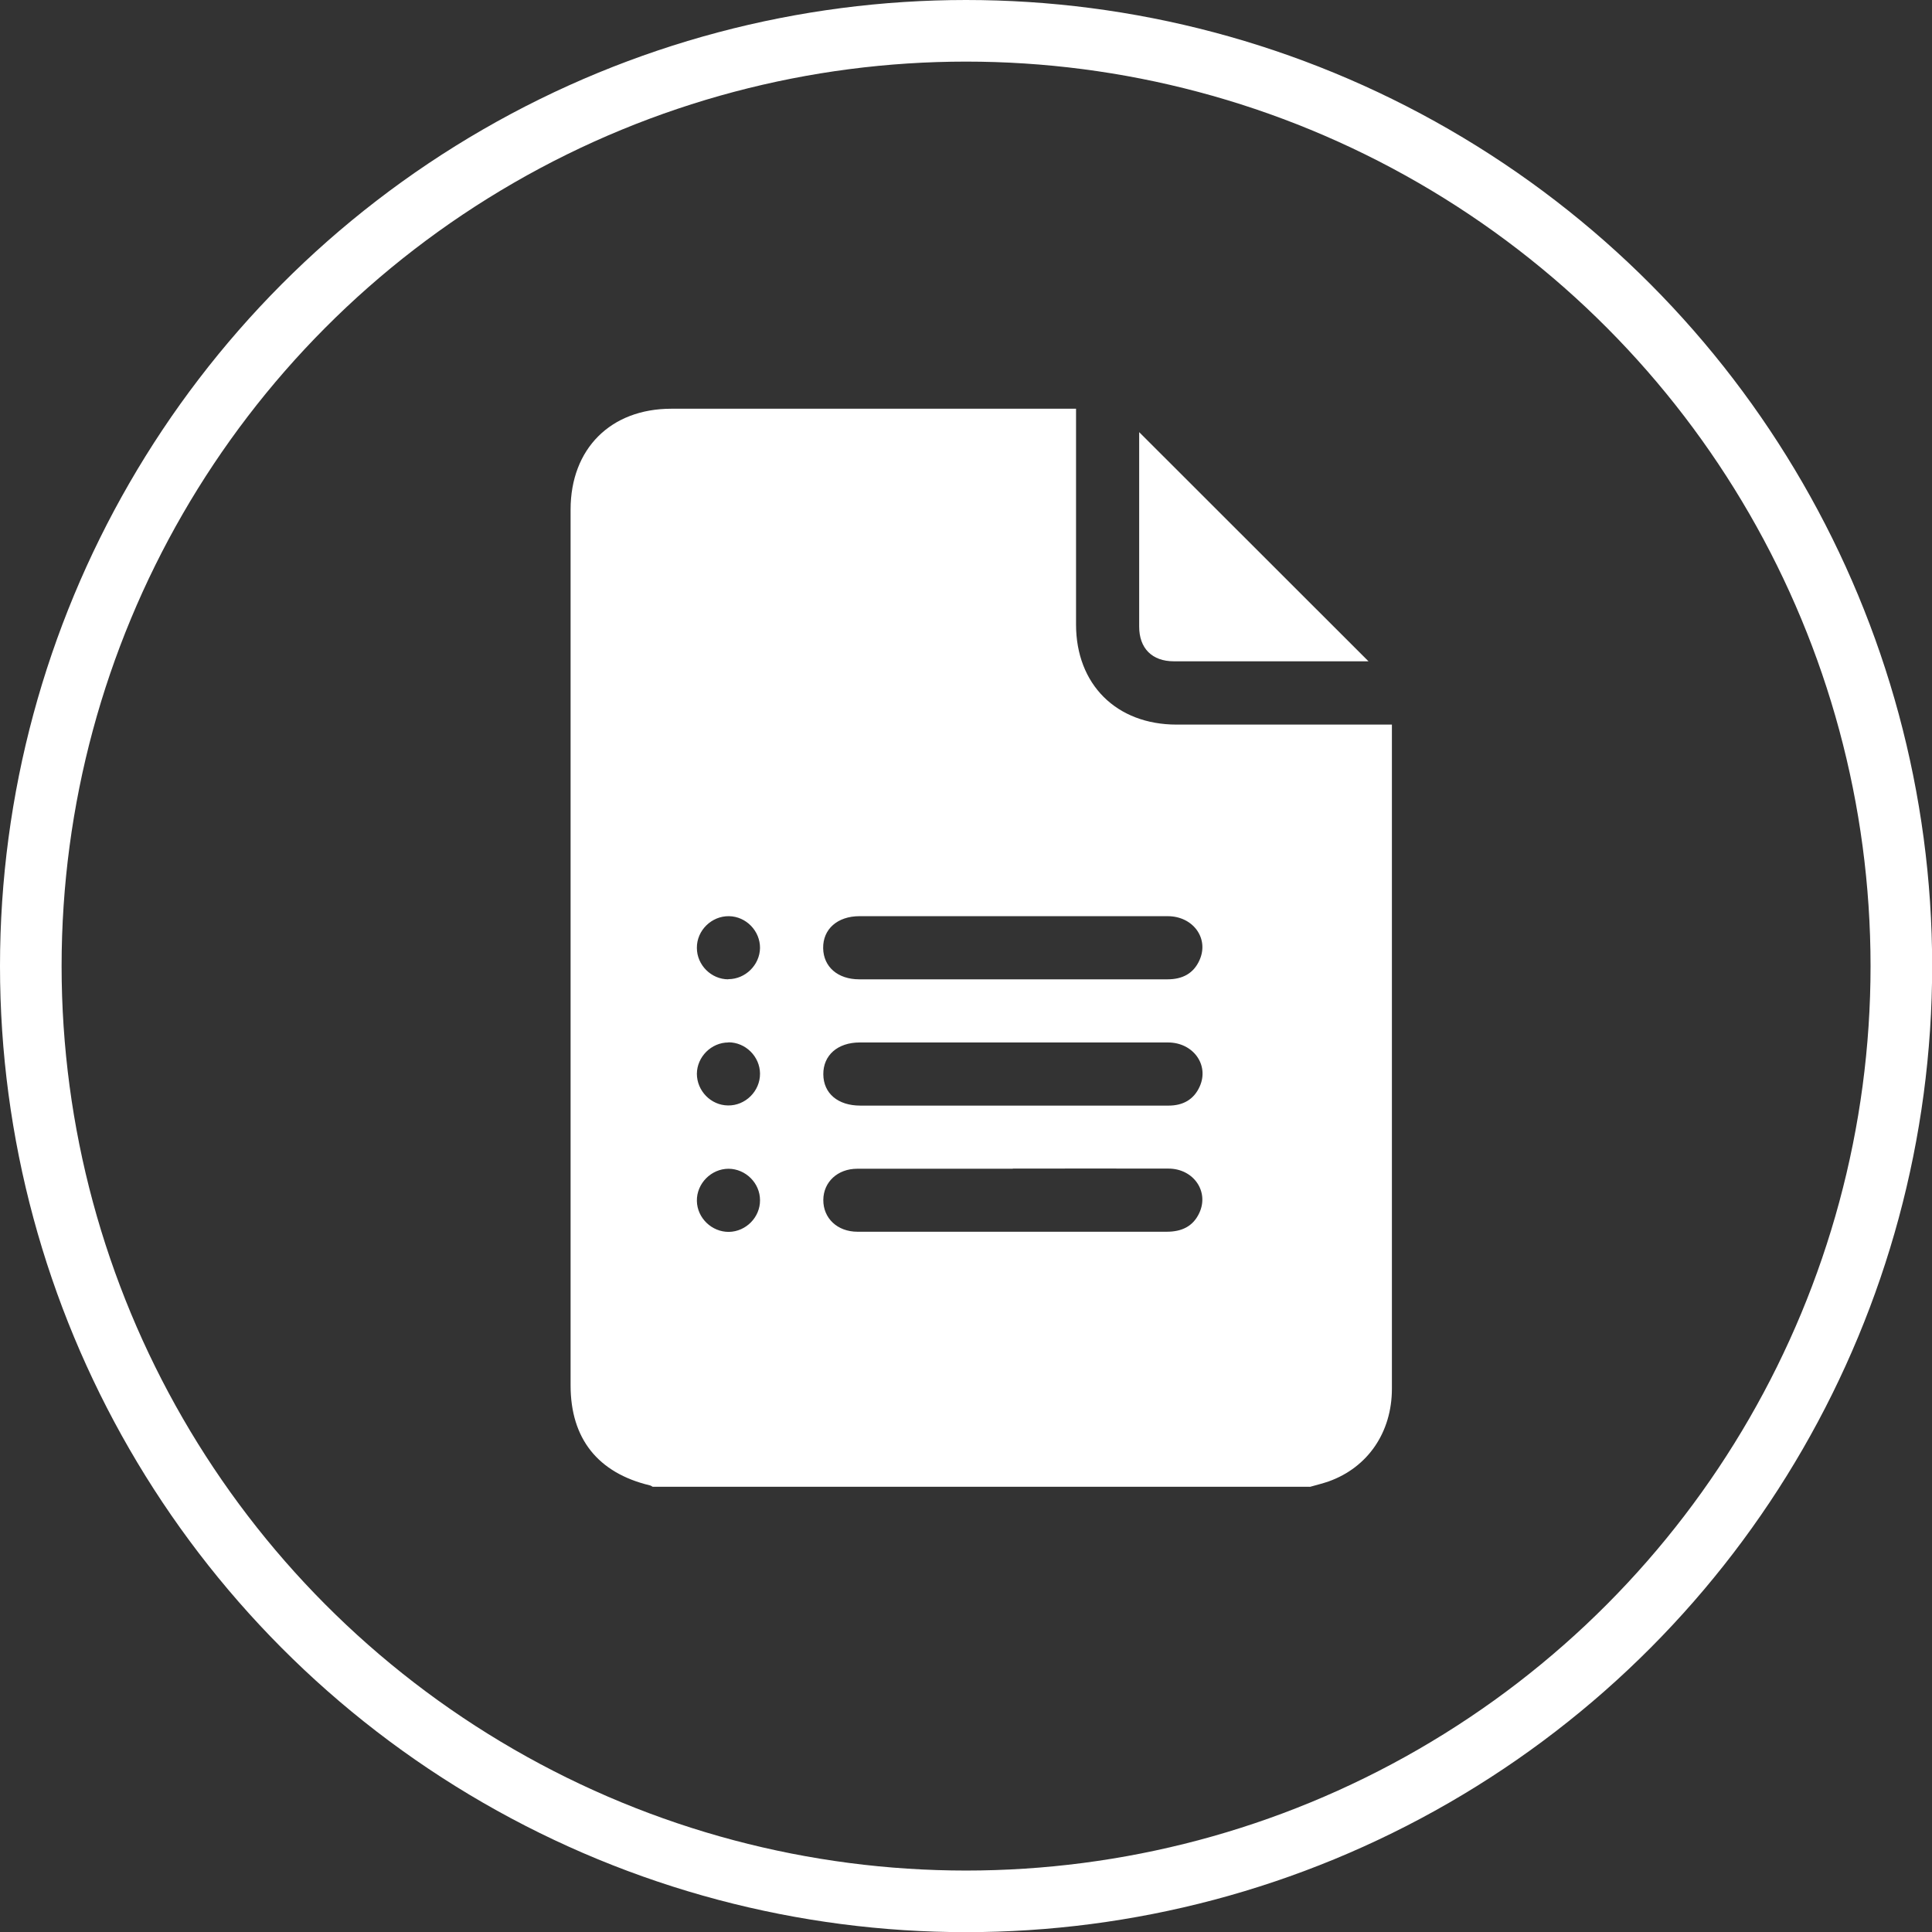
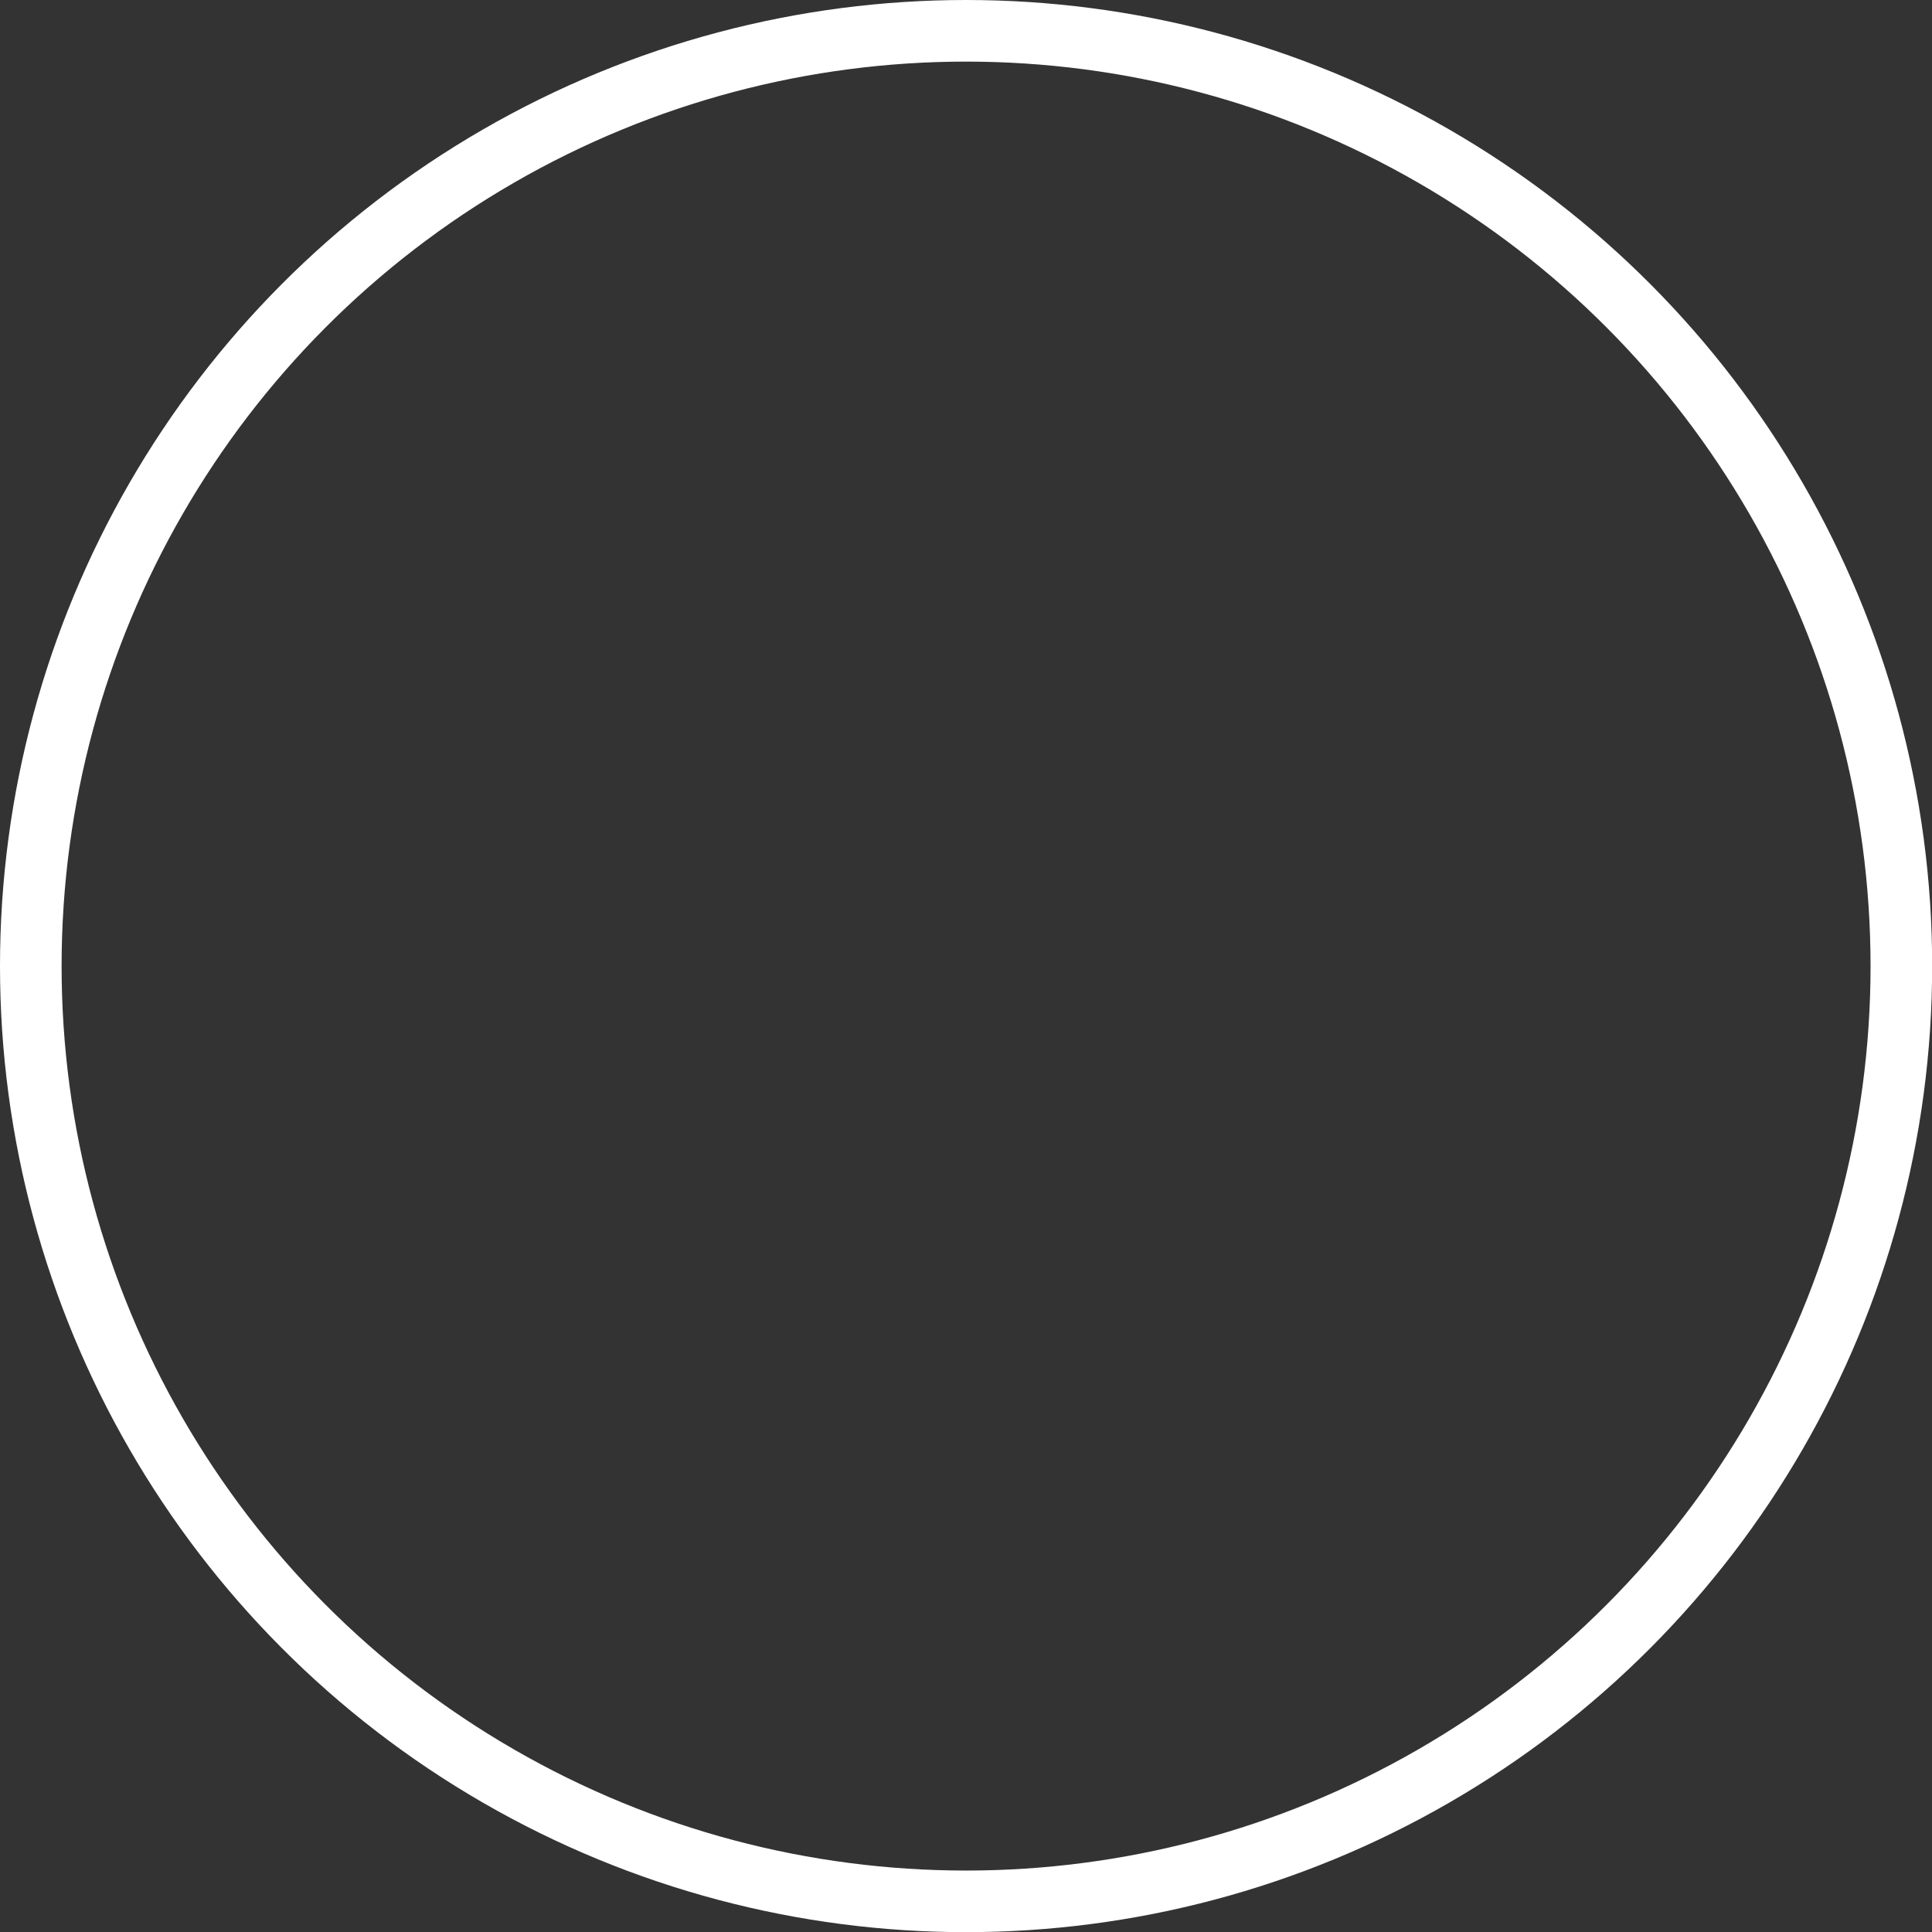
<svg xmlns="http://www.w3.org/2000/svg" id="Layer_2" data-name="Layer 2" viewBox="0 0 125.45 125.45">
  <rect x="0" y="0" width="125.45" height="125.45" fill="#333333" stroke="none" />
  <defs>
    <style>      .cls-1 {        fill: none;        stroke: #fff;        stroke-miterlimit: 10;        stroke-width: 4px;      }      .cls-2 {        fill: #fff;        stroke-width: 0px;      }    </style>
  </defs>
  <g id="Layer_1-2" data-name="Layer 1">
    <g>
-       <path class="cls-2" d="M85.05,96.54h-42.67c-.06-.03-.12-.08-.18-.09-3.38-.81-5.15-3.04-5.15-6.49,0-18.96,0-37.91,0-56.87,0-3.95,2.6-6.55,6.54-6.55,8.5,0,17,0,25.5,0,.24,0,.48,0,.78,0v.82c0,4.4,0,8.8,0,13.19,0,3.89,2.62,6.5,6.53,6.5,4.4,0,8.8,0,13.19,0h.79v.81c0,5.38,0,10.75,0,16.13,0,8.73,0,17.45,0,26.18,0,2.83-1.56,5.11-4.1,6.02-.4.14-.82.24-1.24.36ZM65.77,63.59c3.35,0,6.69,0,10.04,0,.96,0,1.69-.37,2.08-1.25.63-1.41-.42-2.85-2.07-2.85-6.67,0-13.34,0-20.01,0-1.43,0-2.38.84-2.36,2.08.02,1.21.95,2.02,2.34,2.02,3.32,0,6.65,0,9.97,0ZM65.77,71.79c3.37,0,6.74,0,10.11,0,.93,0,1.64-.39,2.02-1.24.63-1.4-.42-2.86-2.06-2.86-6.67,0-13.34,0-20.01,0-1.44,0-2.38.83-2.37,2.07.01,1.24.95,2.03,2.4,2.03,3.3,0,6.6,0,9.9,0ZM65.77,75.89c-3.37,0-6.74,0-10.11,0-1.27,0-2.19.86-2.2,2.02-.01,1.19.91,2.07,2.22,2.07,1.3,0,2.6,0,3.89,0,5.4,0,10.79,0,16.19,0,.95,0,1.7-.33,2.11-1.21.66-1.4-.37-2.89-2-2.89-3.37-.01-6.74,0-10.11,0ZM47.29,63.58c1.11,0,2.04-.92,2.06-2.02.01-1.11-.9-2.05-2.01-2.07-1.13-.02-2.1.92-2.09,2.06,0,1.11.93,2.04,2.04,2.04ZM47.3,67.69c-1.11,0-2.04.93-2.05,2.03,0,1.11.91,2.05,2.02,2.06,1.13.02,2.09-.93,2.08-2.07-.01-1.11-.94-2.03-2.05-2.03ZM47.33,79.99c1.11-.02,2.03-.95,2.02-2.06,0-1.11-.93-2.03-2.04-2.04-1.13,0-2.08.96-2.06,2.09.02,1.11.97,2.02,2.08,2.01Z" />
-       <path class="cls-2" d="M88.86,42.94c-1.42,0-2.96,0-4.51,0-2.71,0-5.42,0-8.13,0-1.41,0-2.25-.84-2.25-2.25,0-4.26,0-8.51,0-12.63,4.94,4.93,9.93,9.92,14.89,14.88Z" />
-     </g>
+       </g>
    <circle class="cls-1" cx="62.73" cy="62.73" r="60.73" />
  </g>
</svg>